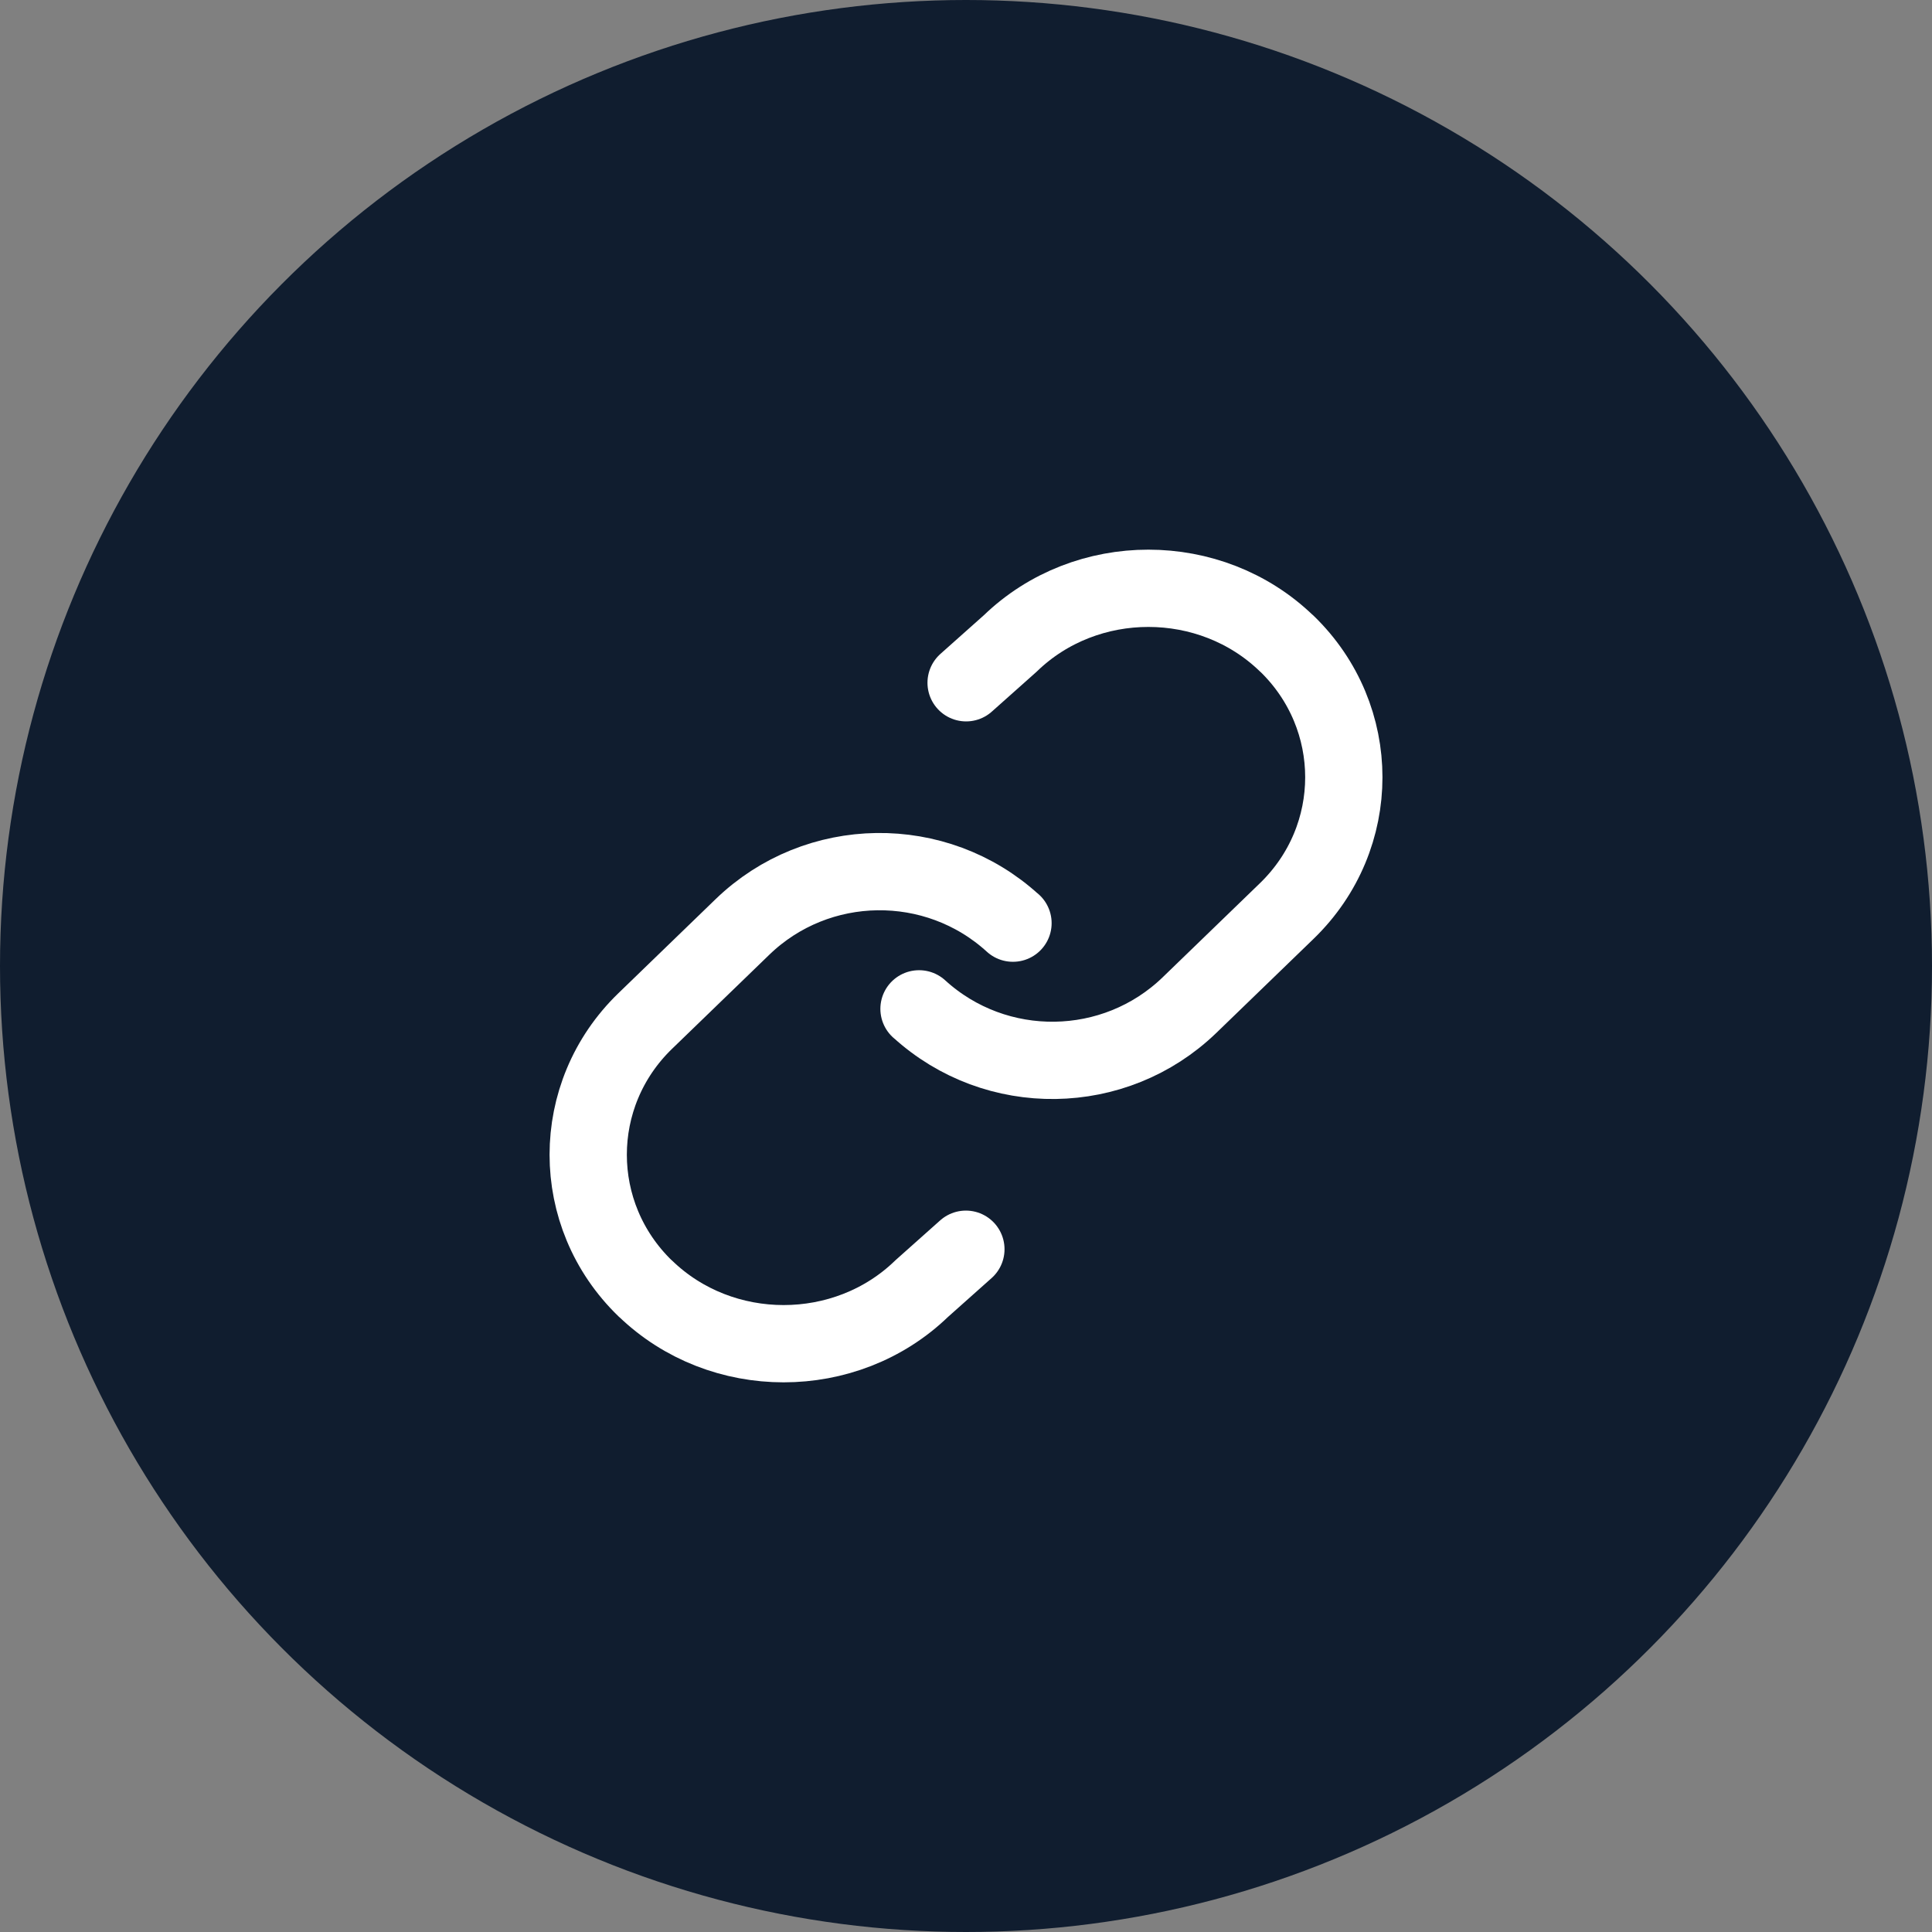
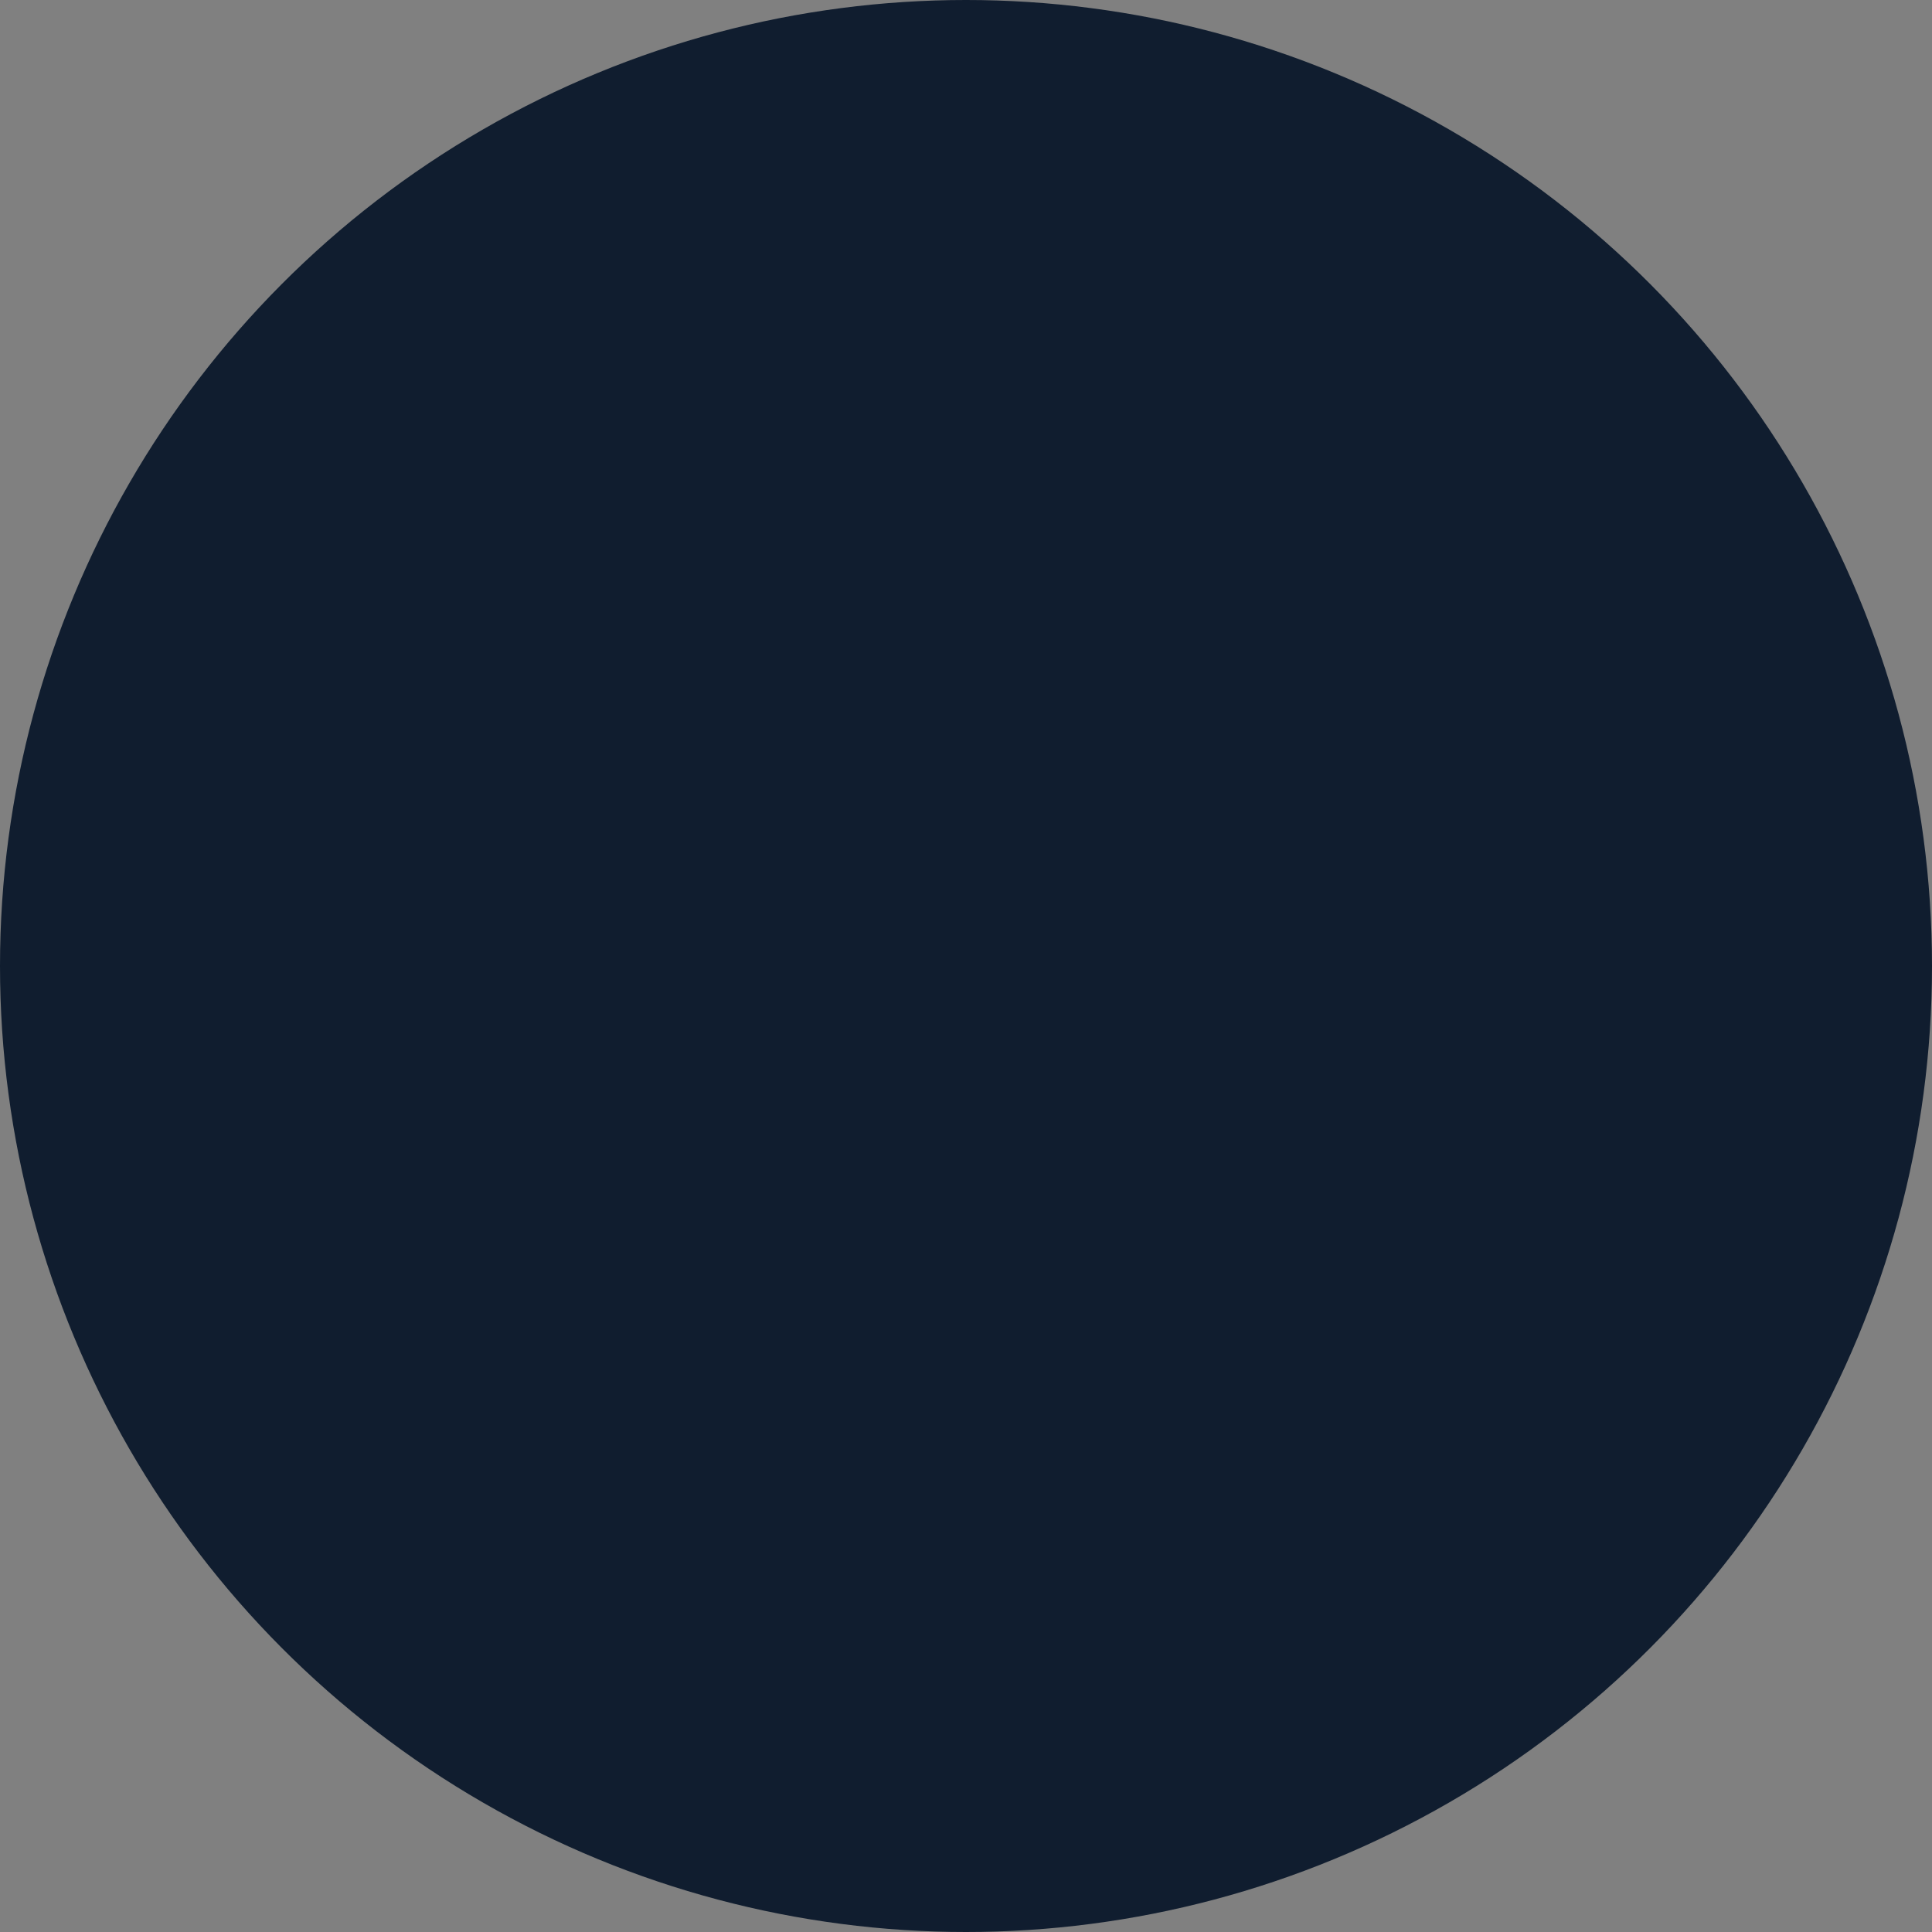
<svg xmlns="http://www.w3.org/2000/svg" width="50" height="50" viewBox="0 0 50 50" fill="none">
  <rect x="0" y="0" width="50" height="50" fill="#808080" stroke="none" />
  <circle cx="25" cy="25" r="25" fill="#101D2F" />
  <g clip-path="url(#clip0_434_1957)">
-     <path d="M26.216 23.891H26.213C24.224 22.076 21.15 22.119 19.216 23.988L16.698 26.424C14.731 28.327 14.731 31.441 16.698 33.345H16.701C18.669 35.251 21.89 35.251 23.855 33.348L24.997 32.33" stroke="white" stroke-width="2" stroke-linecap="round" stroke-linejoin="round" />
-     <path d="M23.784 26.109H23.787C25.776 27.924 28.85 27.881 30.785 26.011L33.302 23.576C35.27 21.672 35.27 18.559 33.302 16.655H33.299C31.331 14.749 28.111 14.749 26.146 16.652L25.003 17.67" stroke="white" stroke-width="2" stroke-linecap="round" stroke-linejoin="round" />
-   </g>
+     </g>
  <defs>
    <clipPath id="clip0_434_1957">
      <rect width="22" height="22" fill="white" transform="translate(14 14)" />
    </clipPath>
  </defs>
</svg>